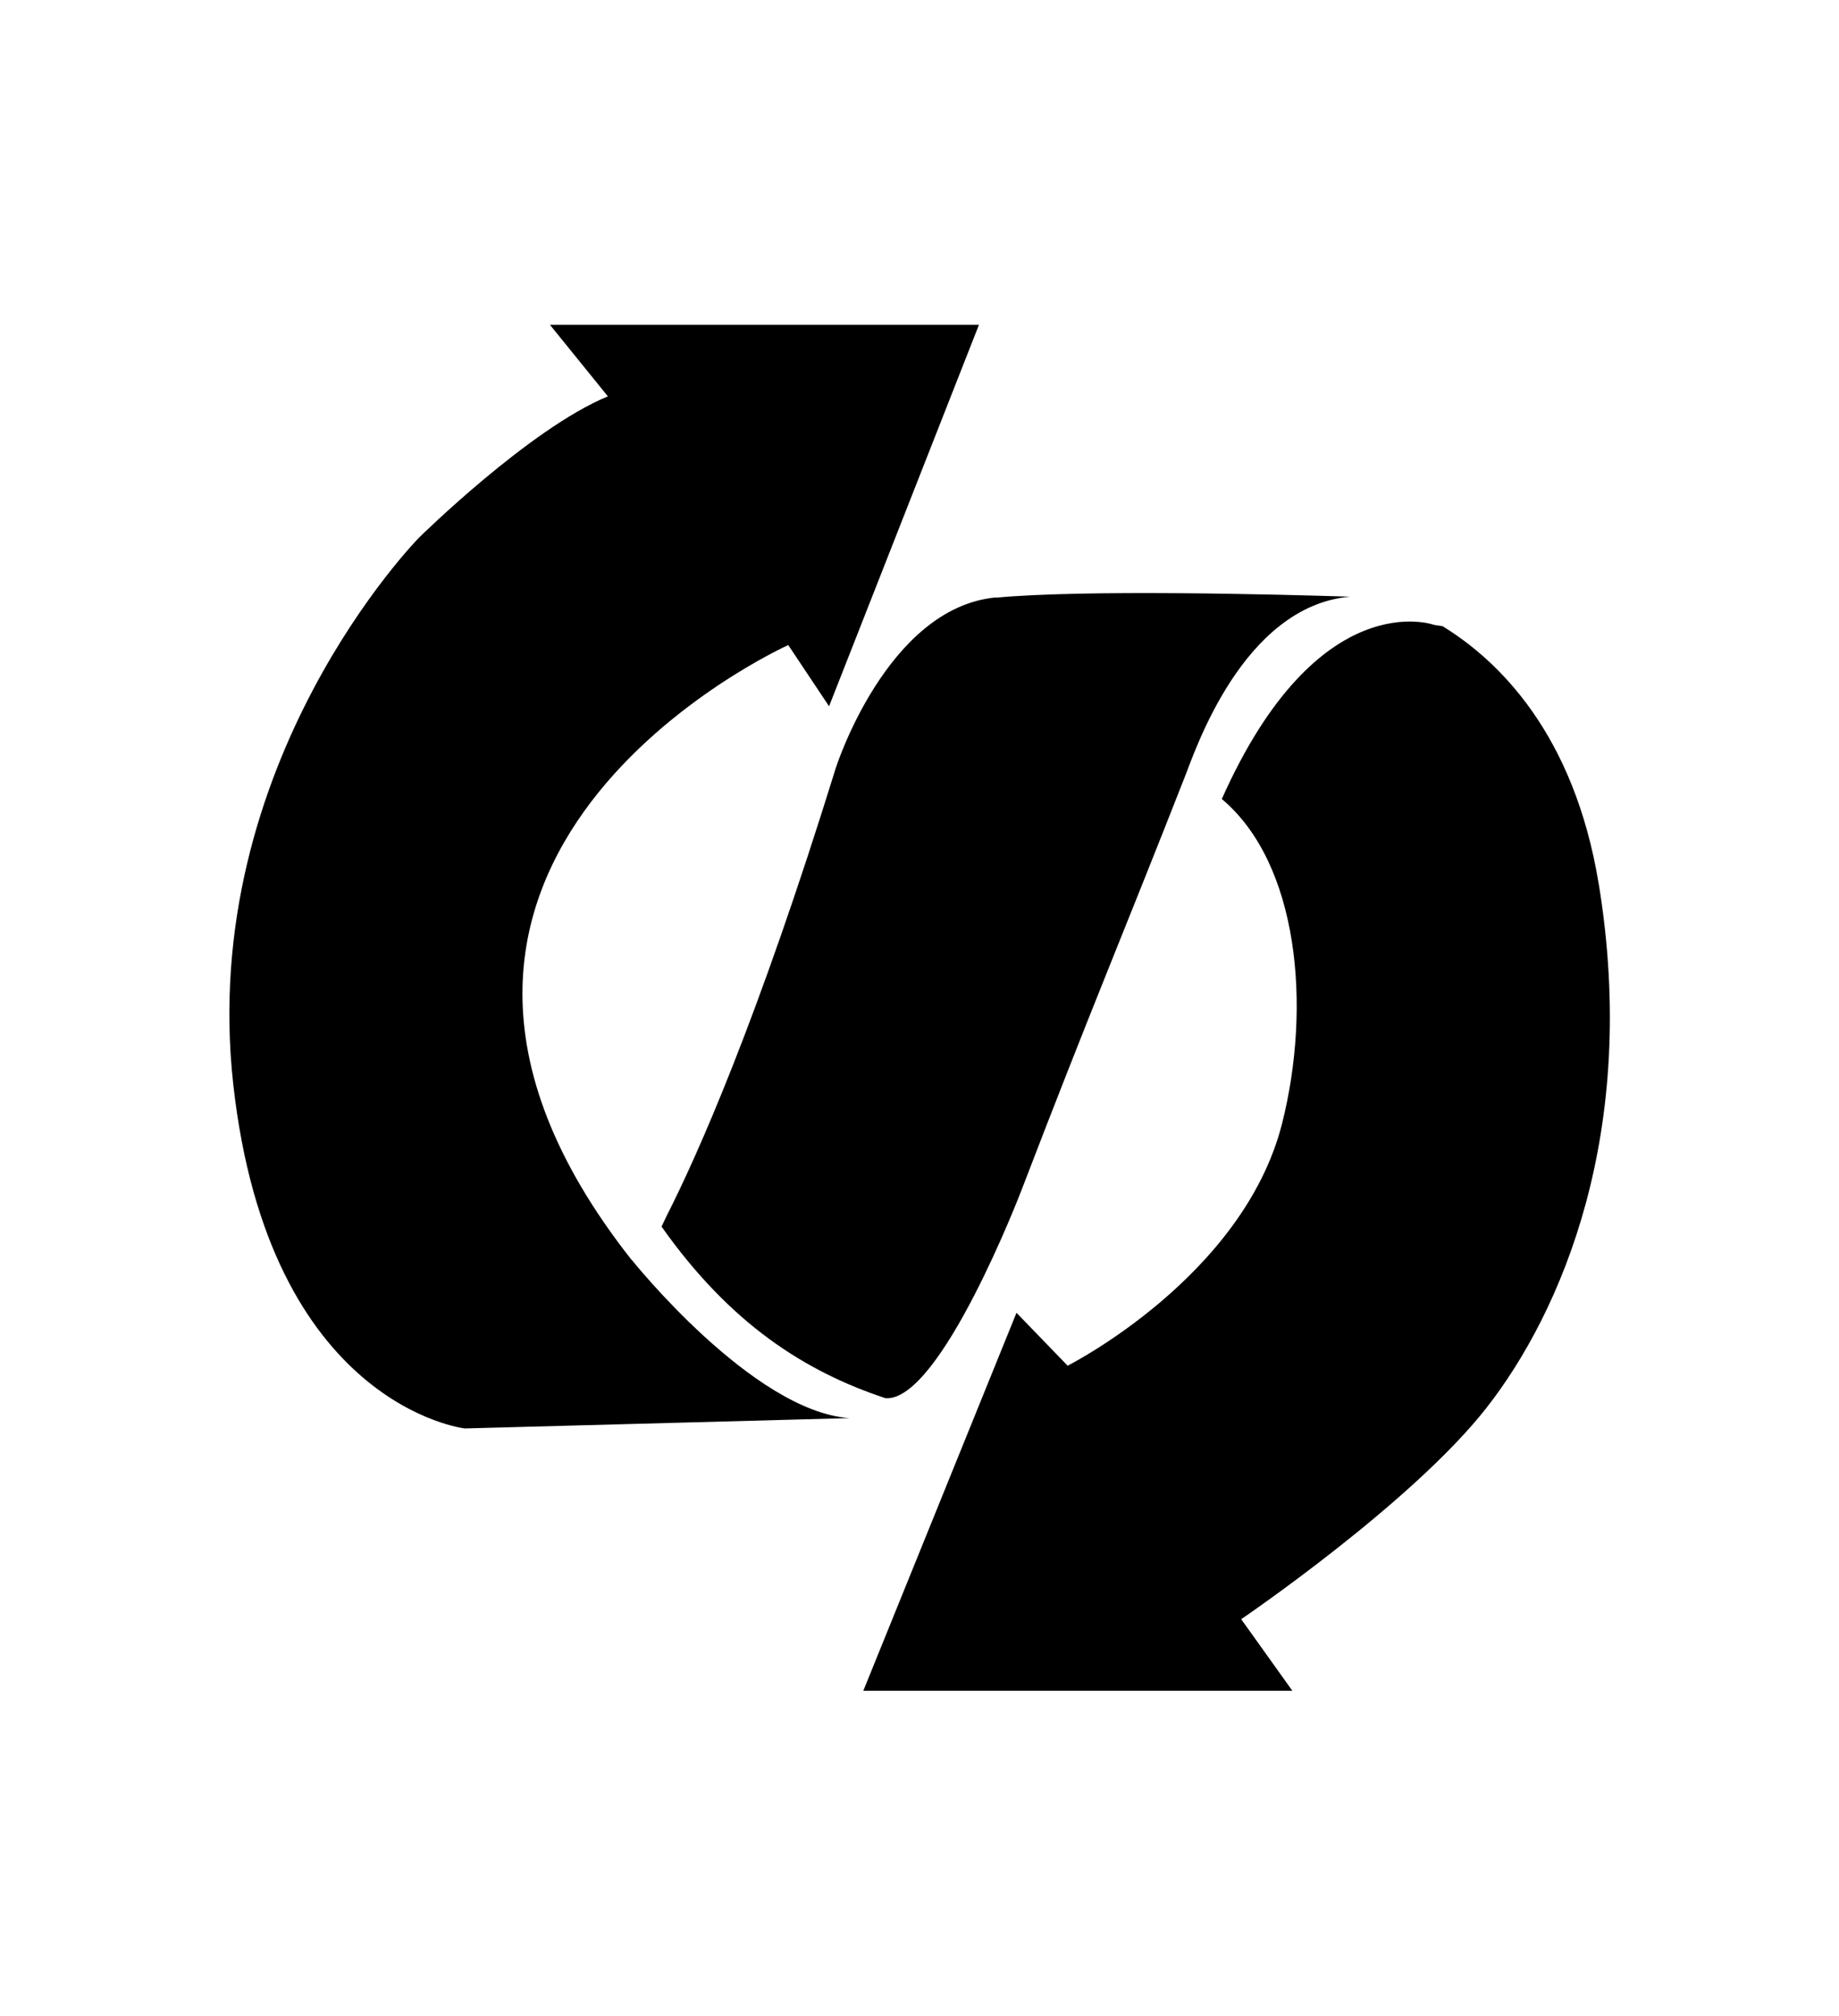
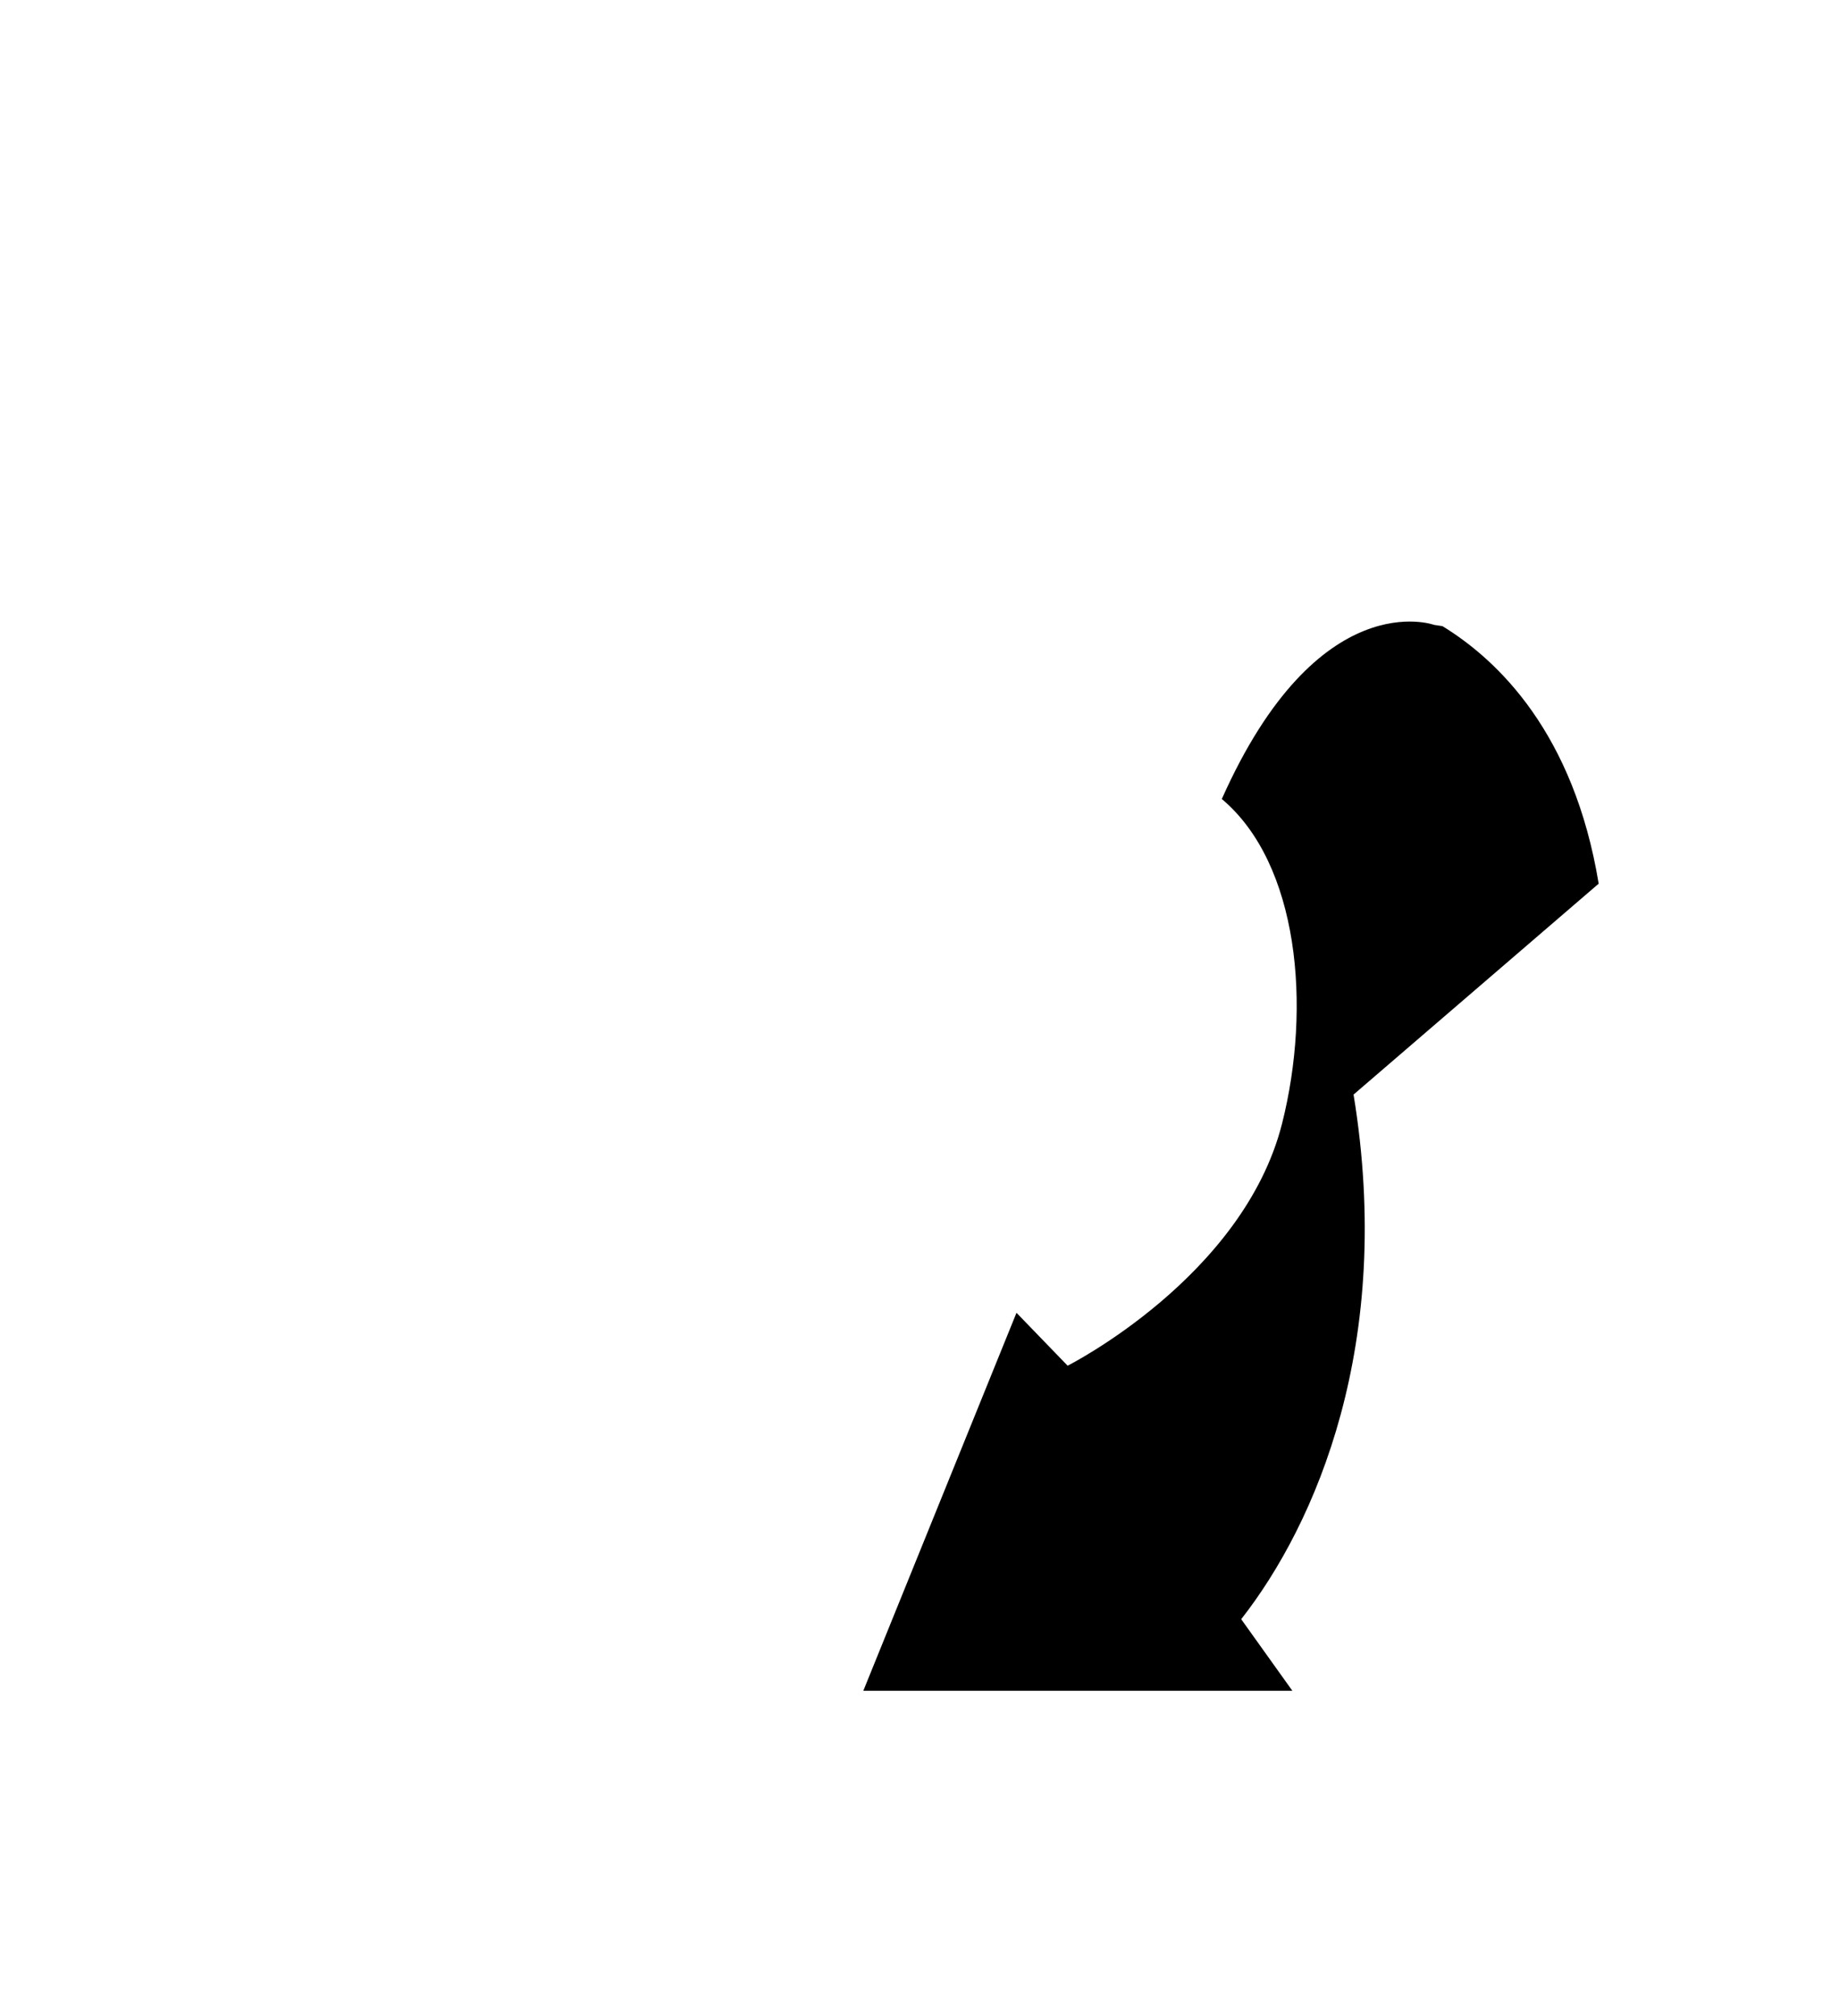
<svg xmlns="http://www.w3.org/2000/svg" id="Layer_1" data-name="Layer 1" viewBox="0 0 73 80">
-   <path d="M63.46,35.07c-.98-5.96-3.98-8.86-6.2-10.22l-.33-.05s-4.6-1.68-8.43,6.91c3.05,2.56,3.57,8.22,2.39,12.89-1.55,6.09-8.51,9.6-8.51,9.6l-2.03-2.1-6.08,15h17.03l-2.03-2.84s6.76-4.59,9.73-8.38c2.97-3.79,6.08-10.95,4.46-20.82Z" />
+   <path d="M63.46,35.07c-.98-5.96-3.98-8.86-6.2-10.22l-.33-.05s-4.6-1.68-8.43,6.91c3.05,2.56,3.57,8.22,2.39,12.89-1.55,6.09-8.51,9.6-8.51,9.6l-2.03-2.1-6.08,15h17.03l-2.03-2.84c2.97-3.79,6.08-10.95,4.46-20.82Z" />
  <g>
-     <path d="M25.07,50c-12.57-15.95,6.22-24.4,6.22-24.4l1.62,2.43,5.95-15.14h-17.03l2.3,2.84c-3.11,1.28-7.5,5.61-7.5,5.61,0,0-8.79,8.92-7.37,21.7,1.42,12.77,9.19,13.65,9.19,13.65l15.27-.41c-3.85-.27-8.65-6.29-8.65-6.29Z" />
-     <path d="M39.53,23.71c-4.32.41-6.35,6.76-6.35,6.76-3.12,10.08-5.52,15.43-6.72,17.79l-.2.42c2.73,3.86,5.69,5.75,8.89,6.81,2.18.16,5.4-8.26,5.4-8.26,2.73-7.12,4.08-10.27,6.49-16.42.39-.98,2.29-6.75,6.55-7.13-2.84-.09-10.56-.29-14.06.04Z" />
-   </g>
+     </g>
</svg>